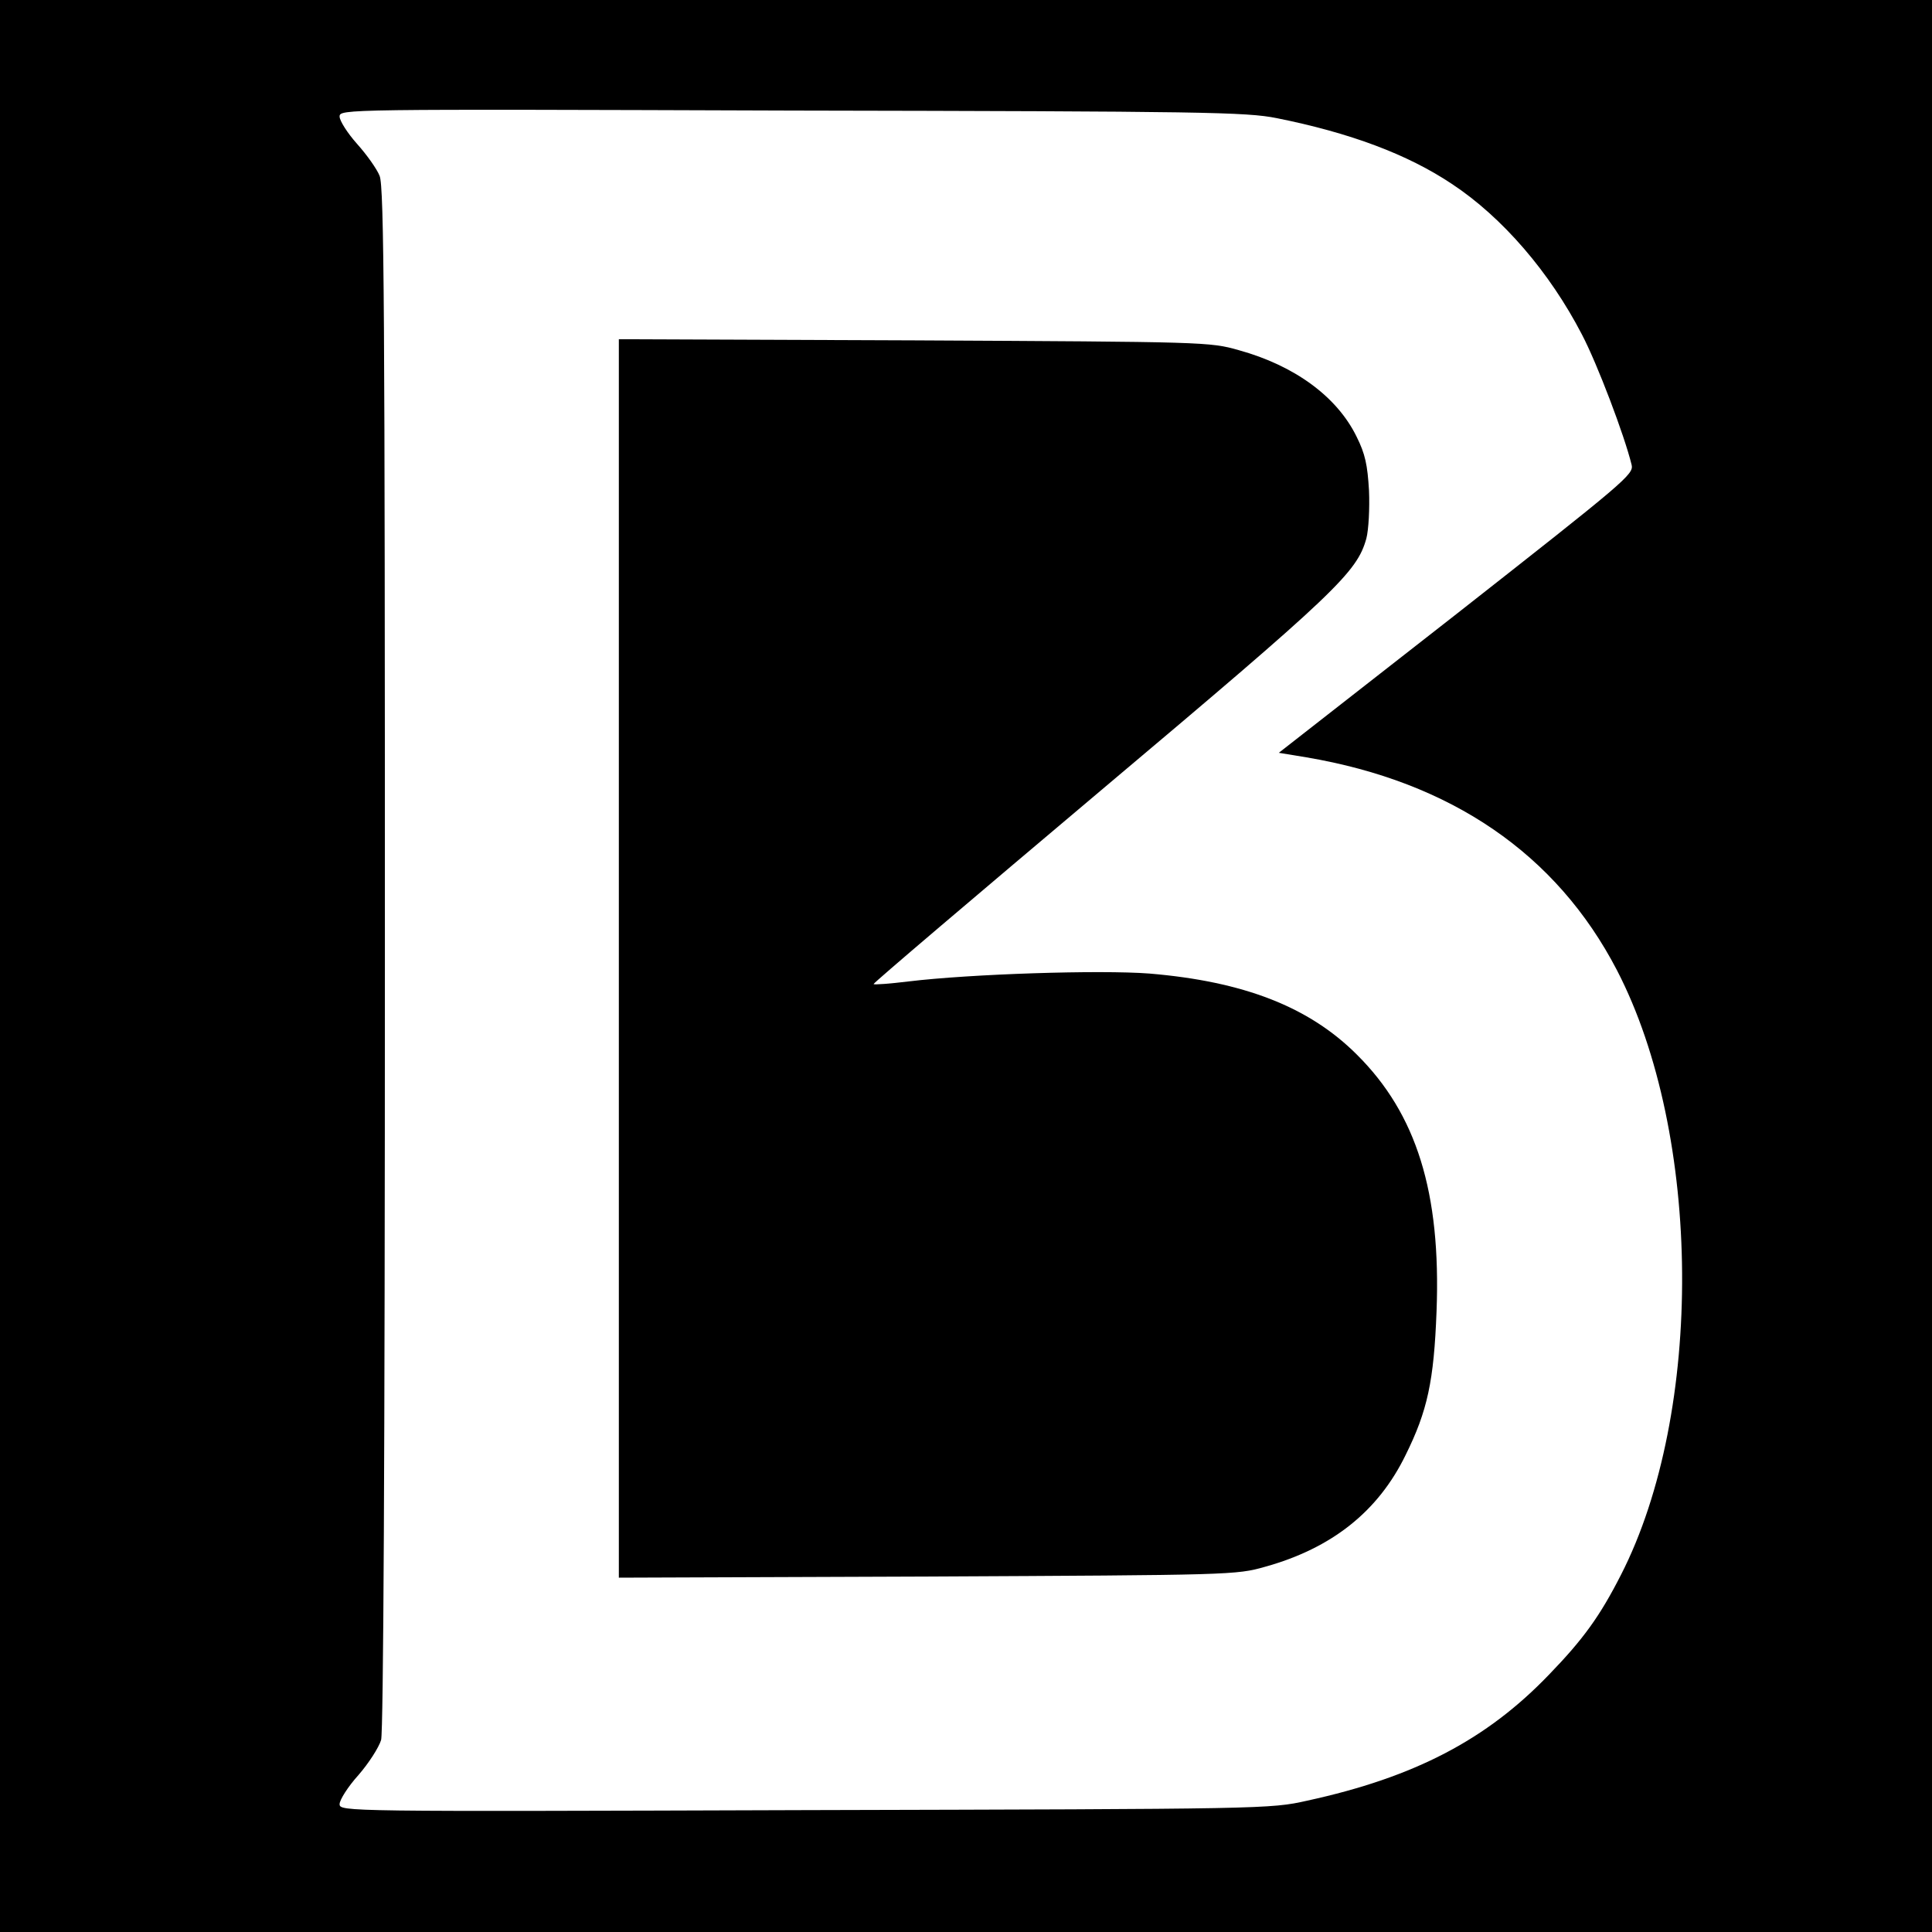
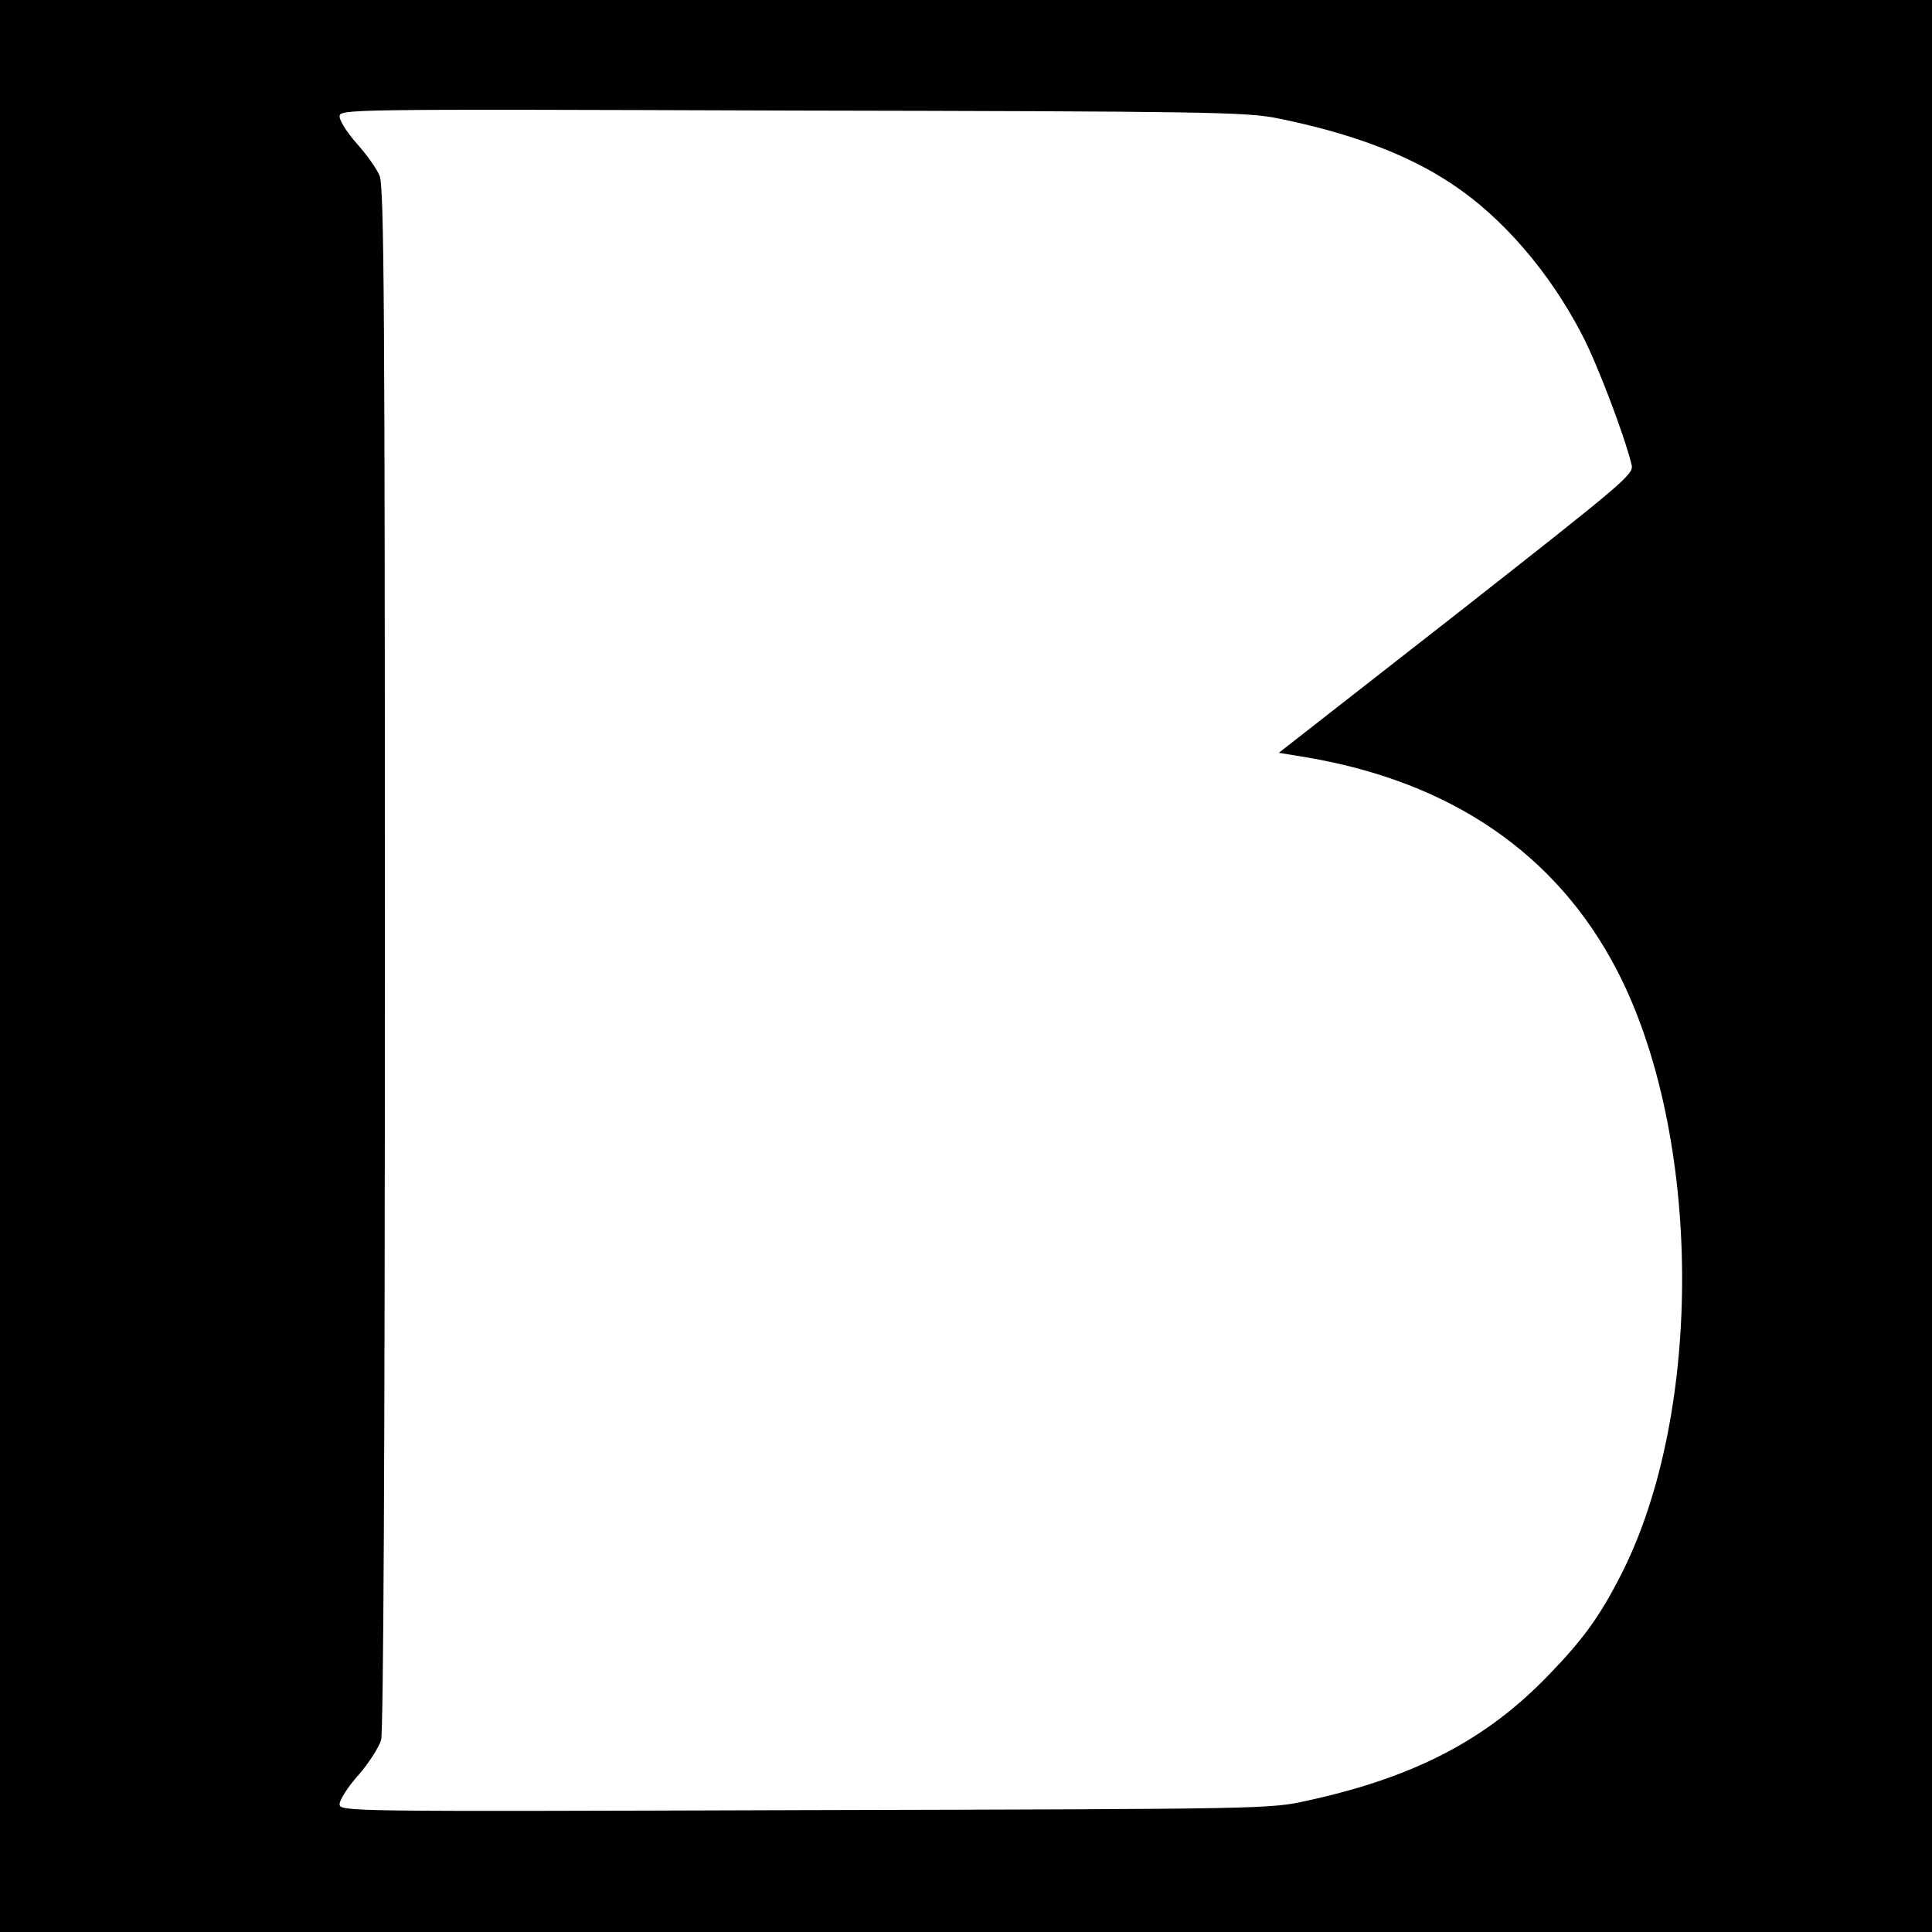
<svg xmlns="http://www.w3.org/2000/svg" version="1.0" width="512pt" height="512pt" viewBox="0 0 512 512" preserveAspectRatio="xMidYMid meet">
  <g transform="translate(0,512) scale(0.1,-0.1)" fill="#000000" stroke="none">
    <path d="M0 2560 l0 -2560 2560 0 2560 0 0 2560 0 2560 -2560 0 -2560 0 0 -2560z m3383 2247 c195 -39 347 -96 464 -174 135 -89 260 -235 345 -399 41 -78 113 -268 132 -346 6 -25 -17 -44 -464 -395 l-471 -368 73 -12 c384 -65 663 -256 823 -564 226 -436 231 -1171 11 -1602 -56 -110 -100 -171 -191 -265 -165 -172 -356 -272 -641 -334 -98 -22 -110 -22 -1331 -25 -1222 -4 -1233 -4 -1233 16 0 11 22 46 50 77 27 31 54 73 60 93 6 23 10 746 10 2074 0 1708 -2 2043 -14 2071 -7 18 -34 56 -60 85 -25 28 -46 61 -46 72 0 20 6 20 1198 16 1093 -2 1205 -4 1285 -20z" />
-     <path d="M1640 2580 l0 -1641 818 3 c805 4 818 4 895 26 176 49 299 146 372 296 58 117 75 196 82 381 12 315 -53 523 -211 680 -127 127 -300 194 -550 215 -131 10 -474 -1 -639 -21 -49 -6 -90 -9 -92 -7 -2 2 269 232 601 512 626 527 680 579 705 669 6 23 9 80 7 127 -4 68 -10 97 -33 143 -52 106 -164 188 -312 229 -77 22 -90 22 -860 26 l-783 3 0 -1641z" />
  </g>
</svg>